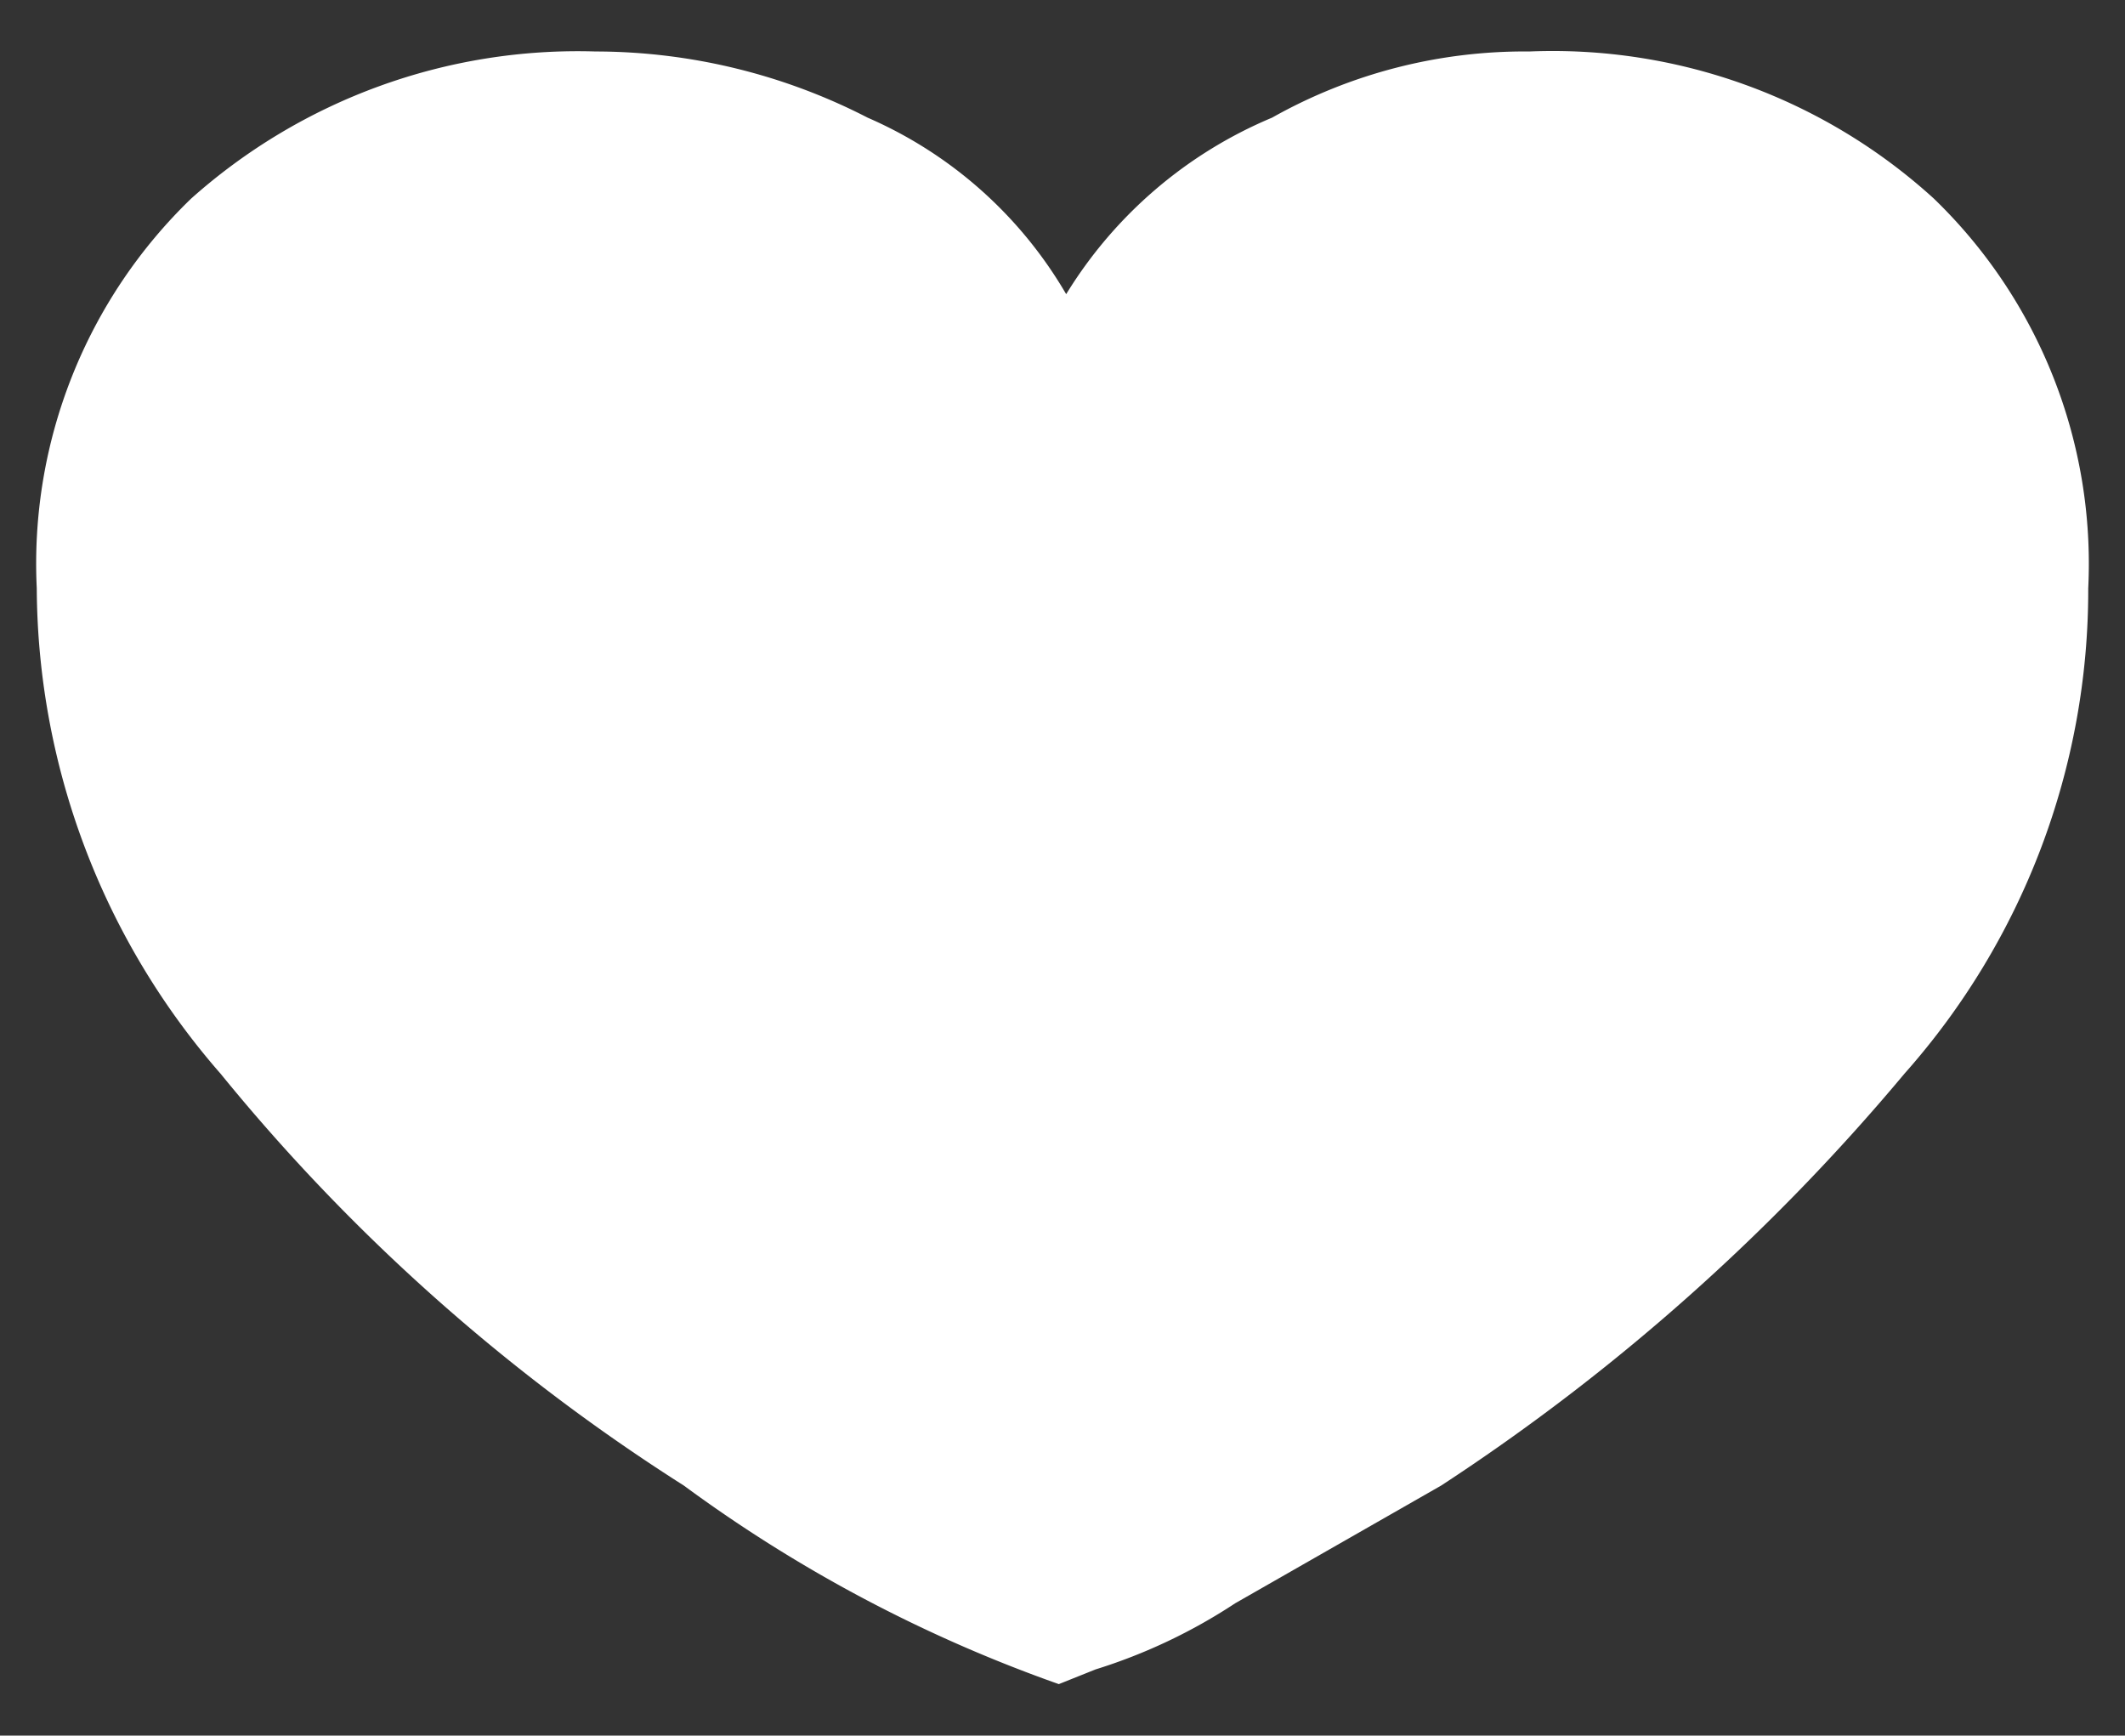
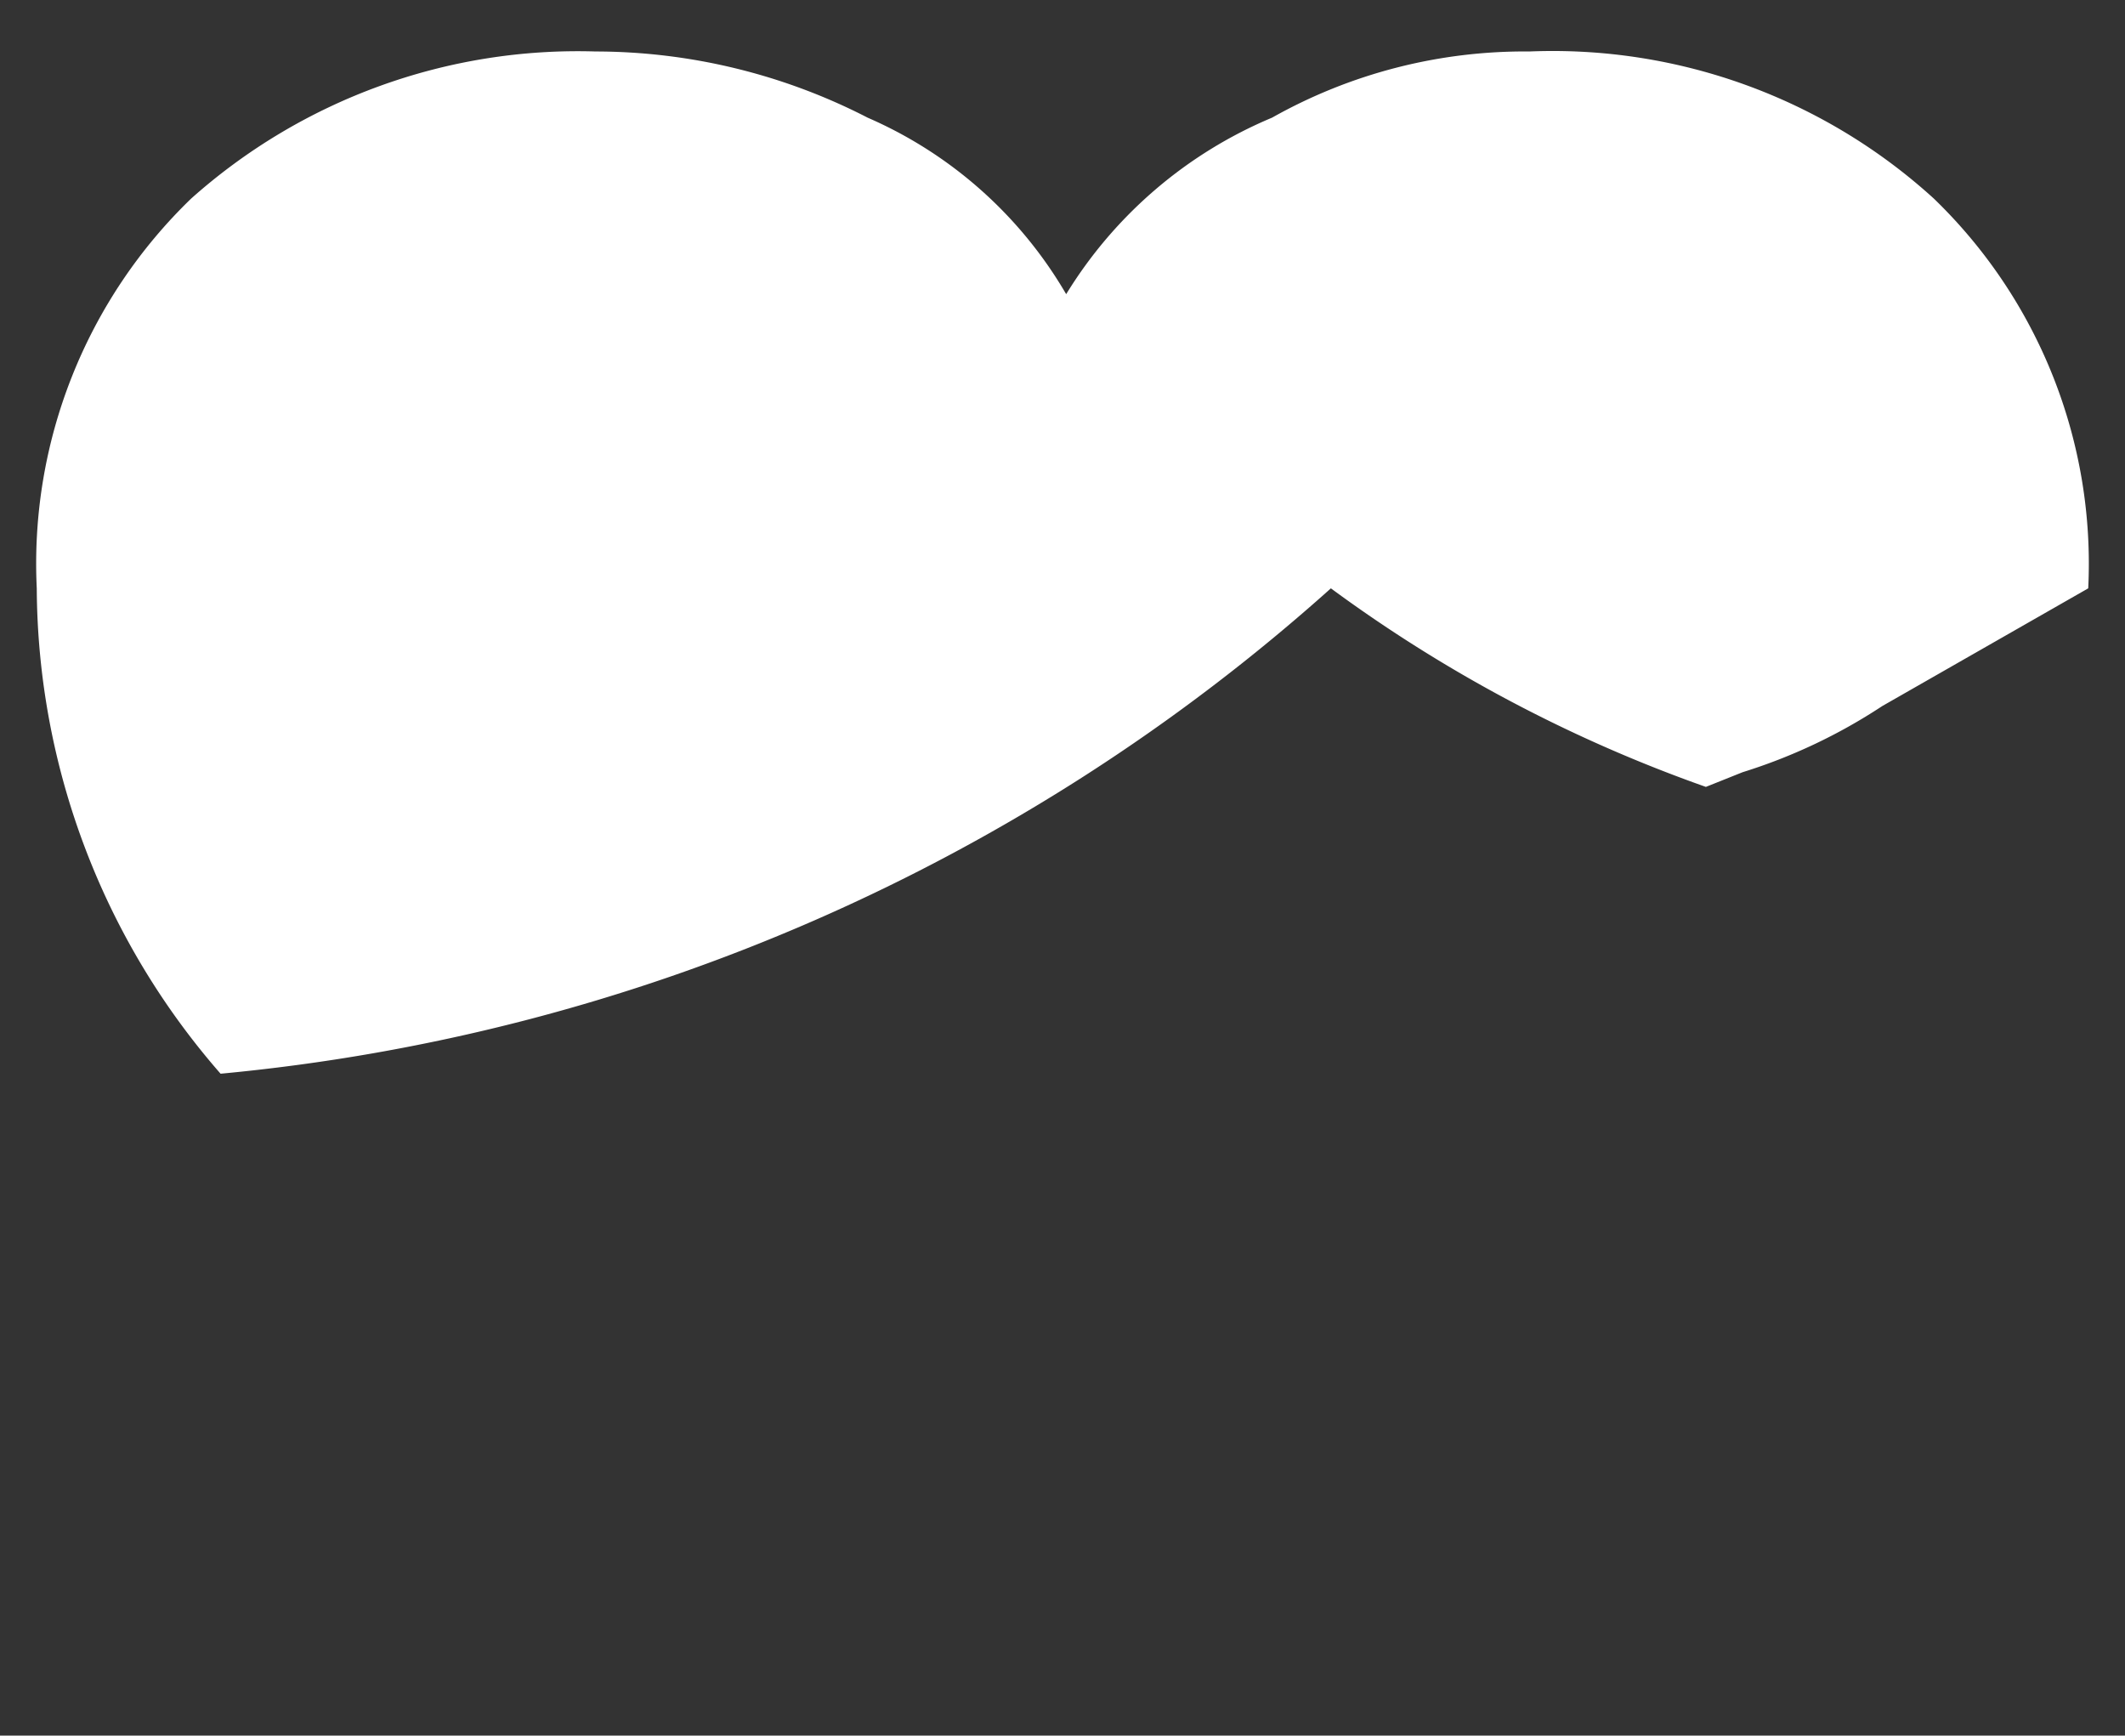
<svg xmlns="http://www.w3.org/2000/svg" id="Layer_6" data-name="Layer 6" viewBox="0 0 28.9 23.6">
  <rect x="0" y="0" width="28.9" height="23.6" fill="#333333" stroke="none" />
  <defs>
    <style>.cls-1{fill:#fff;}</style>
  </defs>
-   <path class="cls-1" d="M20.8.7a7.7,7.7,0,0,1,5.5,2A6.9,6.9,0,0,1,28.4,8a9.9,9.9,0,0,1-2.5,6.6,28.6,28.6,0,0,1-6.3,5.6l-2.8,1.6a7.5,7.5,0,0,1-1.9.9l-.5.2a19.6,19.6,0,0,1-5.1-2.7A26.3,26.3,0,0,1,3,14.6,10.1,10.1,0,0,1,.5,8,6.9,6.9,0,0,1,2.6,2.7,7.9,7.9,0,0,1,8.1.7a8.1,8.1,0,0,1,3.7.9A5.8,5.8,0,0,1,14.5,4a6,6,0,0,1,2.8-2.4A7,7,0,0,1,20.8.7" />
+   <path class="cls-1" d="M20.8.7a7.7,7.7,0,0,1,5.5,2A6.9,6.9,0,0,1,28.4,8l-2.8,1.6a7.5,7.5,0,0,1-1.9.9l-.5.2a19.6,19.6,0,0,1-5.1-2.7A26.3,26.3,0,0,1,3,14.6,10.1,10.1,0,0,1,.5,8,6.9,6.9,0,0,1,2.6,2.7,7.9,7.9,0,0,1,8.1.7a8.1,8.1,0,0,1,3.7.9A5.8,5.8,0,0,1,14.5,4a6,6,0,0,1,2.8-2.4A7,7,0,0,1,20.8.7" />
</svg>